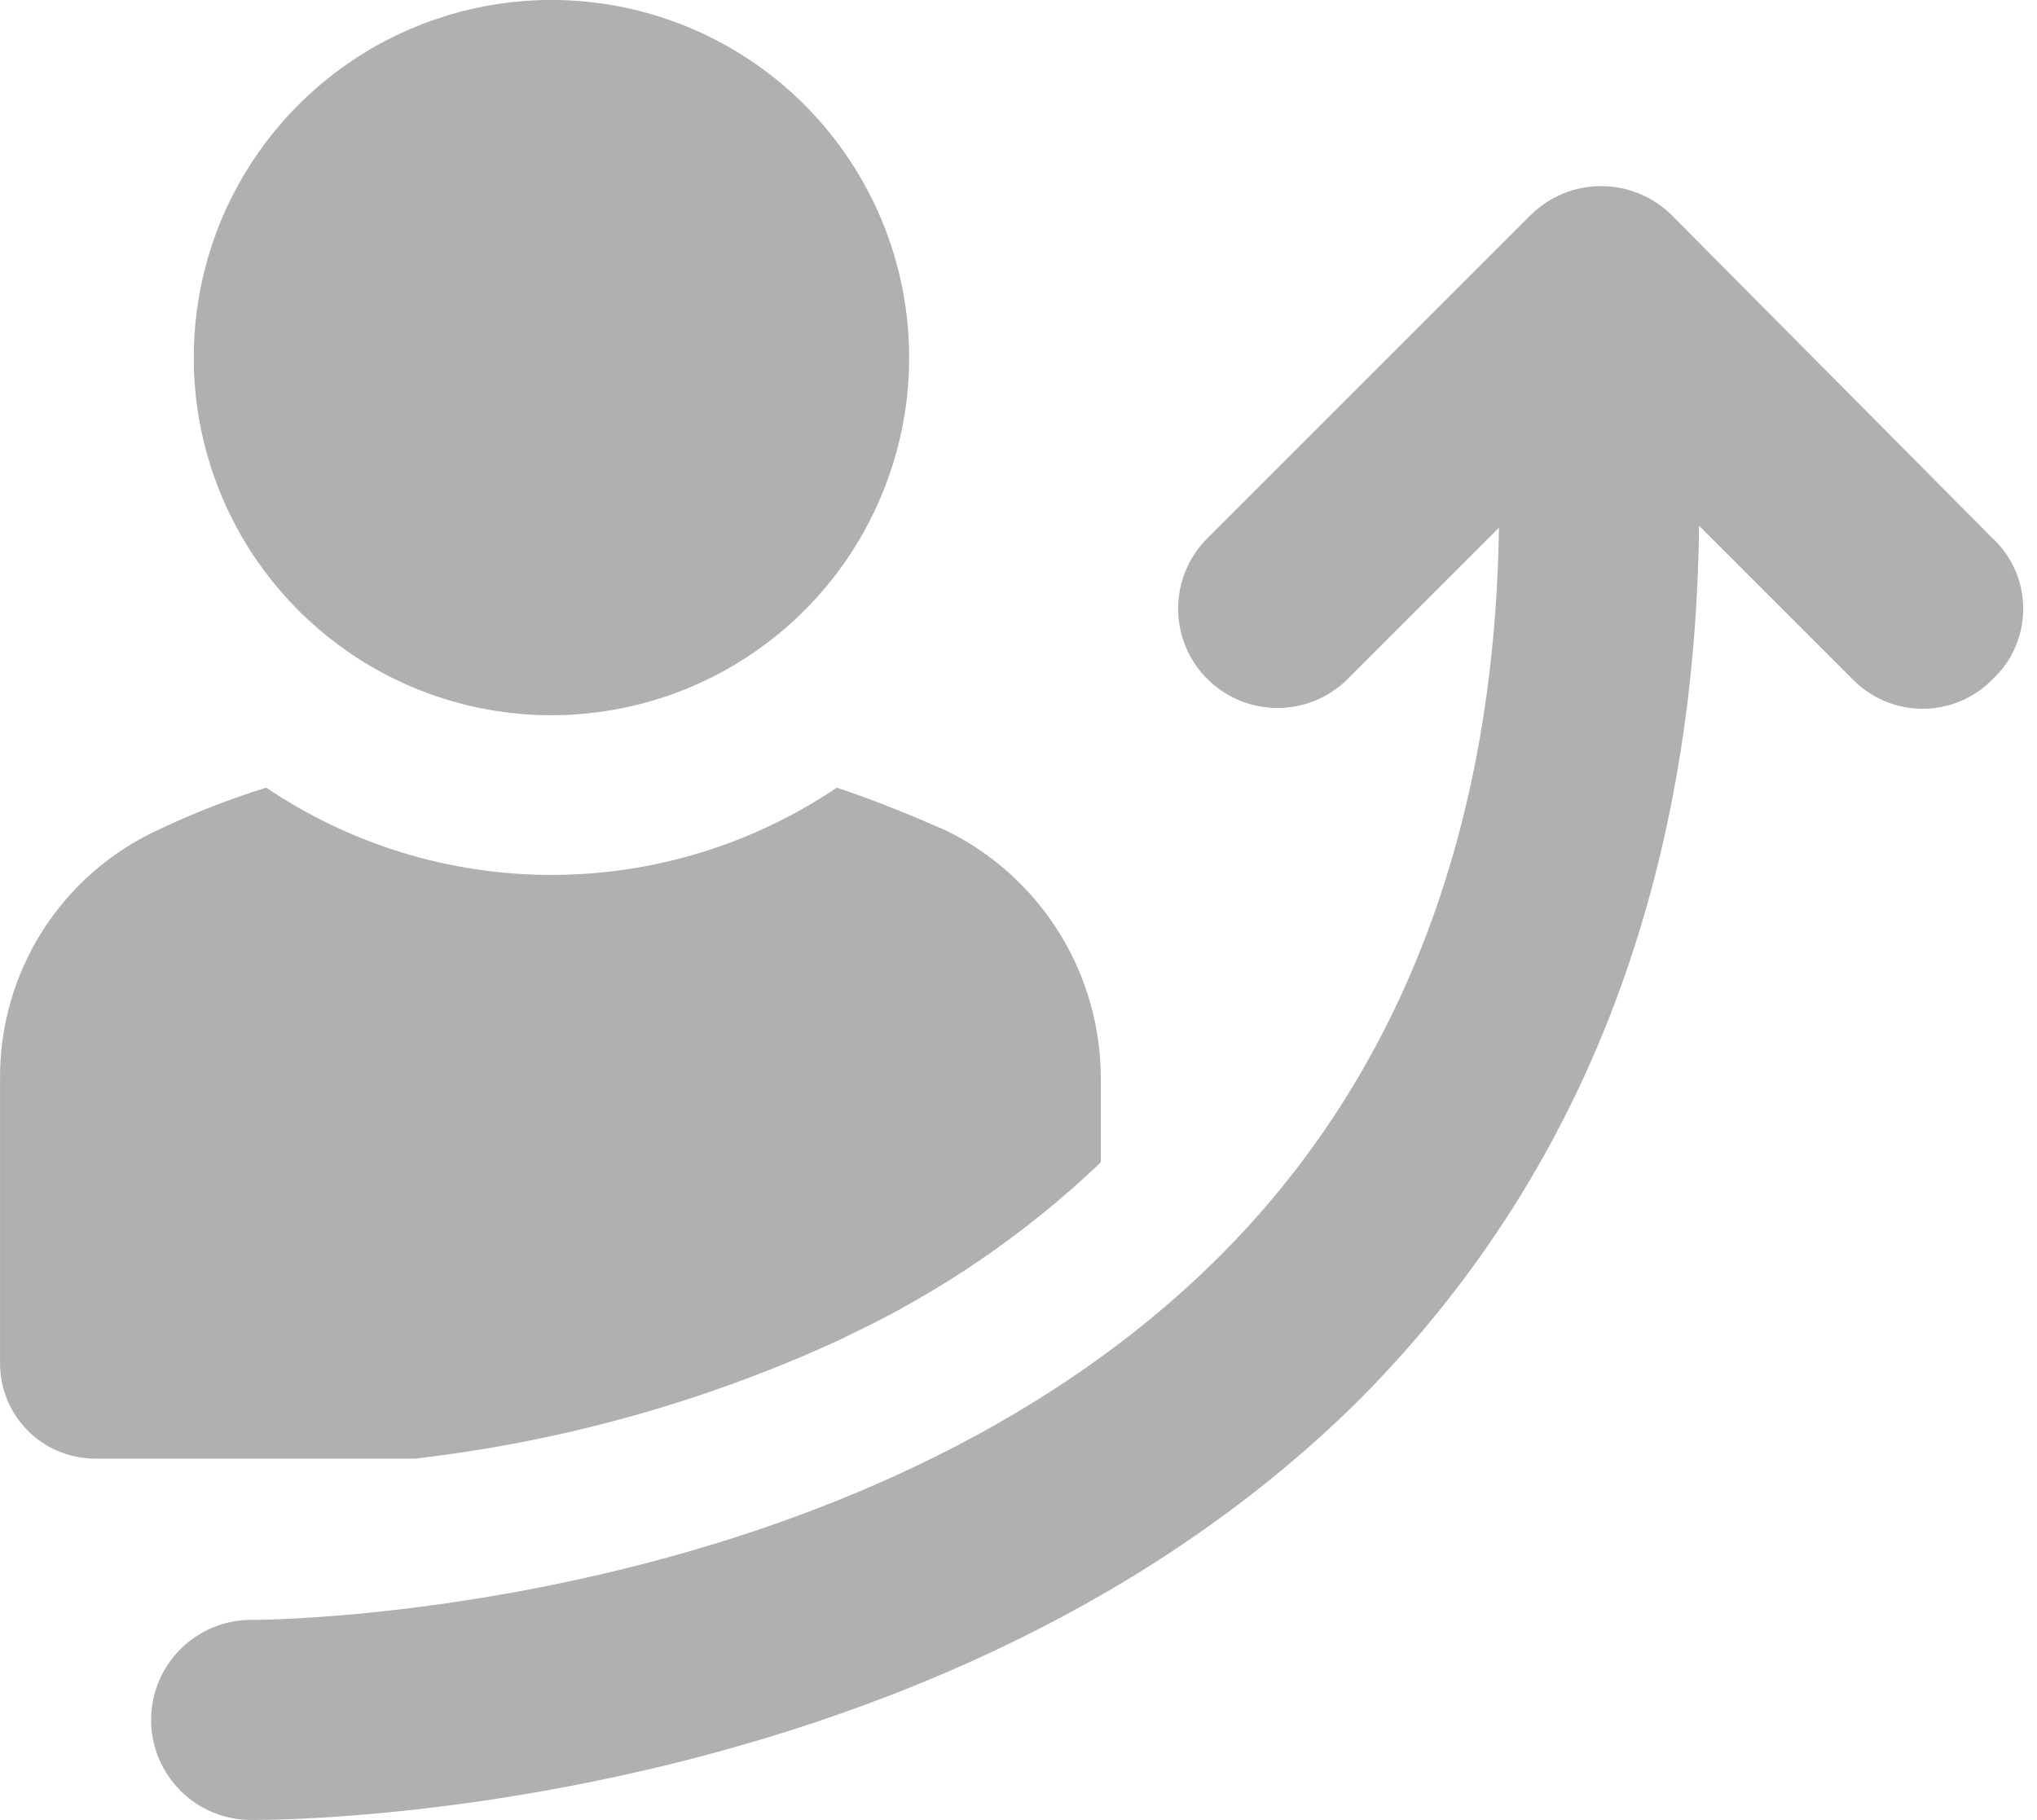
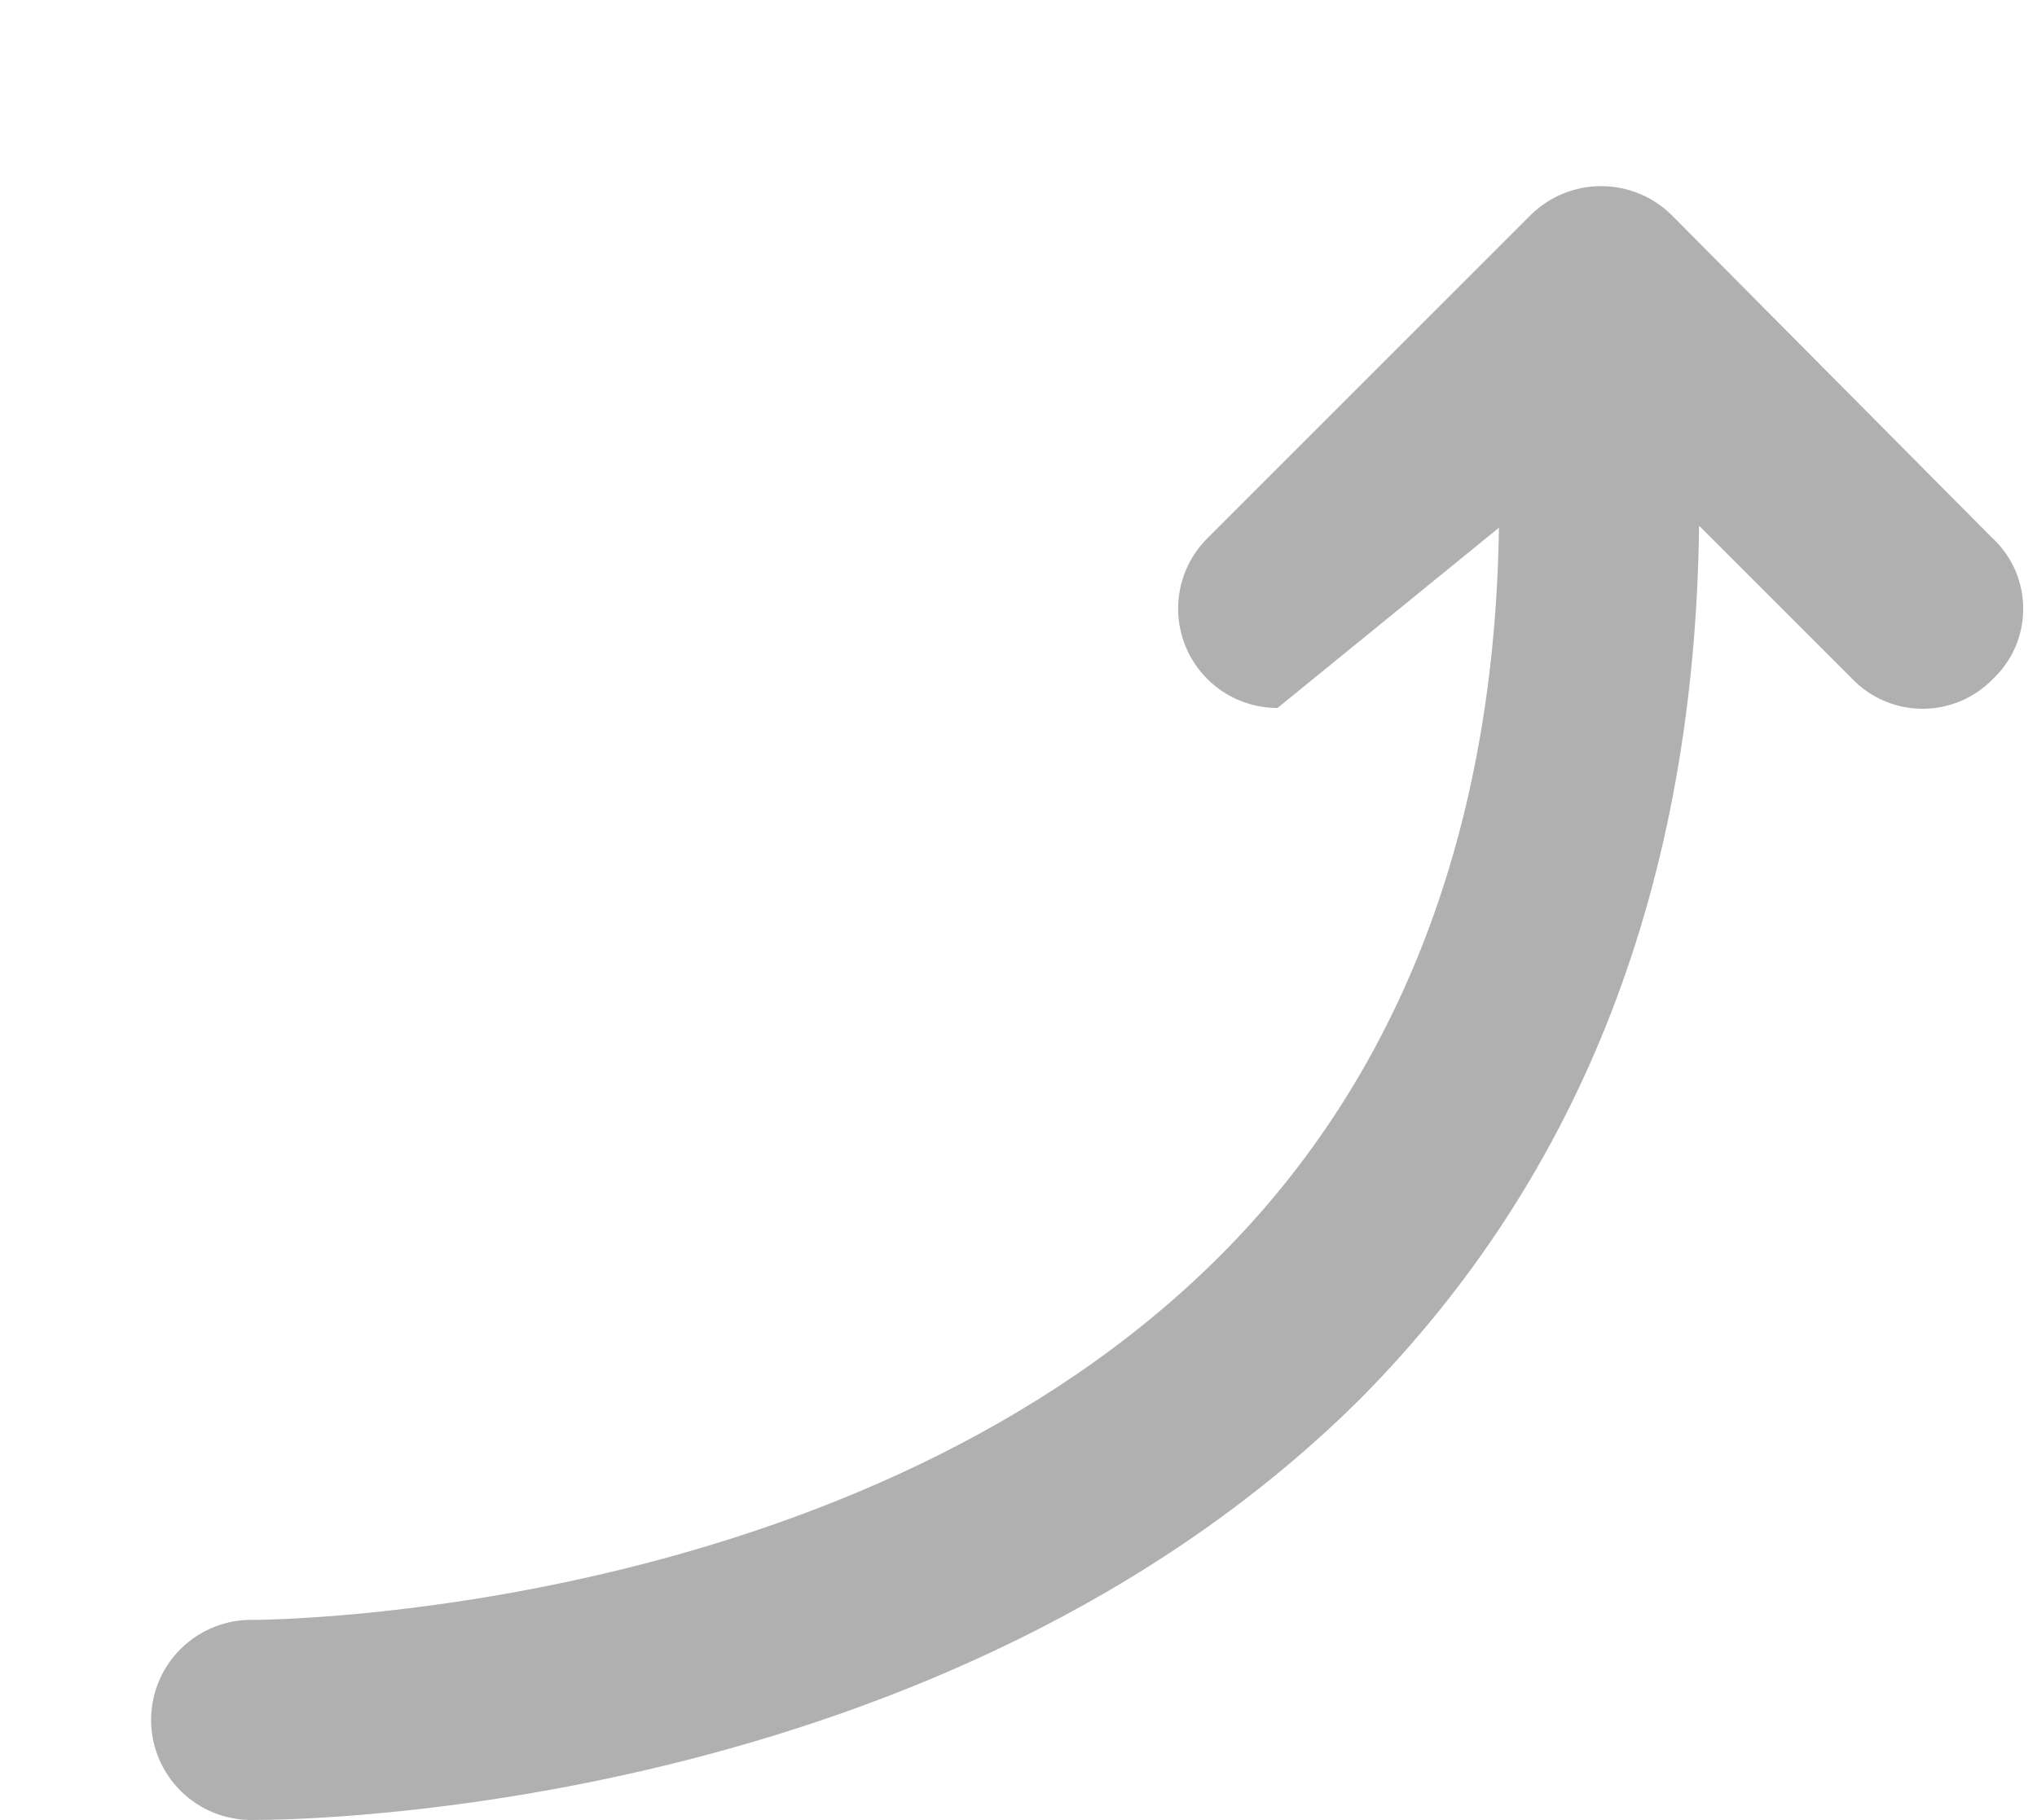
<svg xmlns="http://www.w3.org/2000/svg" width="47" height="42" viewBox="0 0 47 42" fill="none">
-   <path d="M19.504 30.852C21.675 29.838 23.666 28.477 25.399 26.823V24.907C25.403 23.709 25.069 22.533 24.434 21.516C23.8 20.499 22.891 19.681 21.812 19.158C21.026 18.814 20.191 18.47 19.308 18.176C17.363 19.489 15.071 20.19 12.725 20.19C10.378 20.19 8.086 19.489 6.142 18.176C5.284 18.443 4.446 18.772 3.634 19.158C2.54 19.665 1.616 20.477 0.971 21.497C0.327 22.517 -0.01 23.7 0.001 24.906V31.448C-0.004 32.027 0.22 32.585 0.626 32.999C1.031 33.414 1.583 33.651 2.163 33.659H9.582C13.018 33.263 16.369 32.317 19.505 30.858L19.504 30.852Z" fill="#B0B0B0" />
-   <path d="M20.977 8.252C20.977 9.885 20.493 11.48 19.586 12.838C18.679 14.195 17.39 15.253 15.882 15.877C14.374 16.502 12.714 16.665 11.113 16.347C9.512 16.029 8.042 15.242 6.888 14.088C5.733 12.934 4.947 11.463 4.629 9.862C4.31 8.261 4.474 6.602 5.098 5.094C5.723 3.586 6.781 2.297 8.138 1.39C9.495 0.483 11.091 -0.001 12.723 -0.001C14.912 -0.001 17.012 0.869 18.559 2.416C20.107 3.964 20.977 6.063 20.977 8.252" fill="#B0B0B0" />
-   <path d="M45.983 12.43L38.565 4.958C38.132 4.533 37.55 4.295 36.944 4.295C36.337 4.295 35.755 4.533 35.322 4.958L27.855 12.424C27.425 12.854 27.183 13.437 27.183 14.046C27.183 14.653 27.425 15.237 27.855 15.667C28.285 16.097 28.868 16.338 29.476 16.338C30.084 16.338 30.667 16.097 31.097 15.667L34.585 12.178C34.487 19.106 32.325 24.805 28.15 28.98C19.798 37.332 6.042 37.381 5.846 37.381C5.538 37.374 5.233 37.429 4.947 37.542C4.661 37.655 4.4 37.824 4.181 38.039C3.961 38.254 3.786 38.511 3.667 38.794C3.548 39.078 3.486 39.382 3.486 39.69C3.486 39.997 3.548 40.301 3.667 40.585C3.786 40.868 3.961 41.125 4.181 41.34C4.4 41.555 4.661 41.724 4.947 41.837C5.233 41.95 5.538 42.005 5.846 41.998H5.895C6.877 41.998 21.763 41.851 31.392 32.274C36.501 27.115 39.104 20.385 39.203 12.132L42.74 15.669C42.95 15.886 43.202 16.059 43.481 16.177C43.759 16.296 44.059 16.356 44.361 16.356C44.664 16.356 44.963 16.296 45.242 16.177C45.52 16.059 45.772 15.886 45.982 15.669C46.203 15.461 46.38 15.209 46.5 14.931C46.62 14.652 46.682 14.351 46.682 14.048C46.682 13.744 46.62 13.444 46.5 13.165C46.38 12.886 46.203 12.635 45.982 12.427L45.983 12.43Z" fill="#B0B0B0" />
+   <path d="M45.983 12.43L38.565 4.958C38.132 4.533 37.55 4.295 36.944 4.295C36.337 4.295 35.755 4.533 35.322 4.958L27.855 12.424C27.425 12.854 27.183 13.437 27.183 14.046C27.183 14.653 27.425 15.237 27.855 15.667C28.285 16.097 28.868 16.338 29.476 16.338L34.585 12.178C34.487 19.106 32.325 24.805 28.15 28.98C19.798 37.332 6.042 37.381 5.846 37.381C5.538 37.374 5.233 37.429 4.947 37.542C4.661 37.655 4.4 37.824 4.181 38.039C3.961 38.254 3.786 38.511 3.667 38.794C3.548 39.078 3.486 39.382 3.486 39.69C3.486 39.997 3.548 40.301 3.667 40.585C3.786 40.868 3.961 41.125 4.181 41.34C4.4 41.555 4.661 41.724 4.947 41.837C5.233 41.95 5.538 42.005 5.846 41.998H5.895C6.877 41.998 21.763 41.851 31.392 32.274C36.501 27.115 39.104 20.385 39.203 12.132L42.74 15.669C42.95 15.886 43.202 16.059 43.481 16.177C43.759 16.296 44.059 16.356 44.361 16.356C44.664 16.356 44.963 16.296 45.242 16.177C45.52 16.059 45.772 15.886 45.982 15.669C46.203 15.461 46.38 15.209 46.5 14.931C46.62 14.652 46.682 14.351 46.682 14.048C46.682 13.744 46.62 13.444 46.5 13.165C46.38 12.886 46.203 12.635 45.982 12.427L45.983 12.43Z" fill="#B0B0B0" />
</svg>